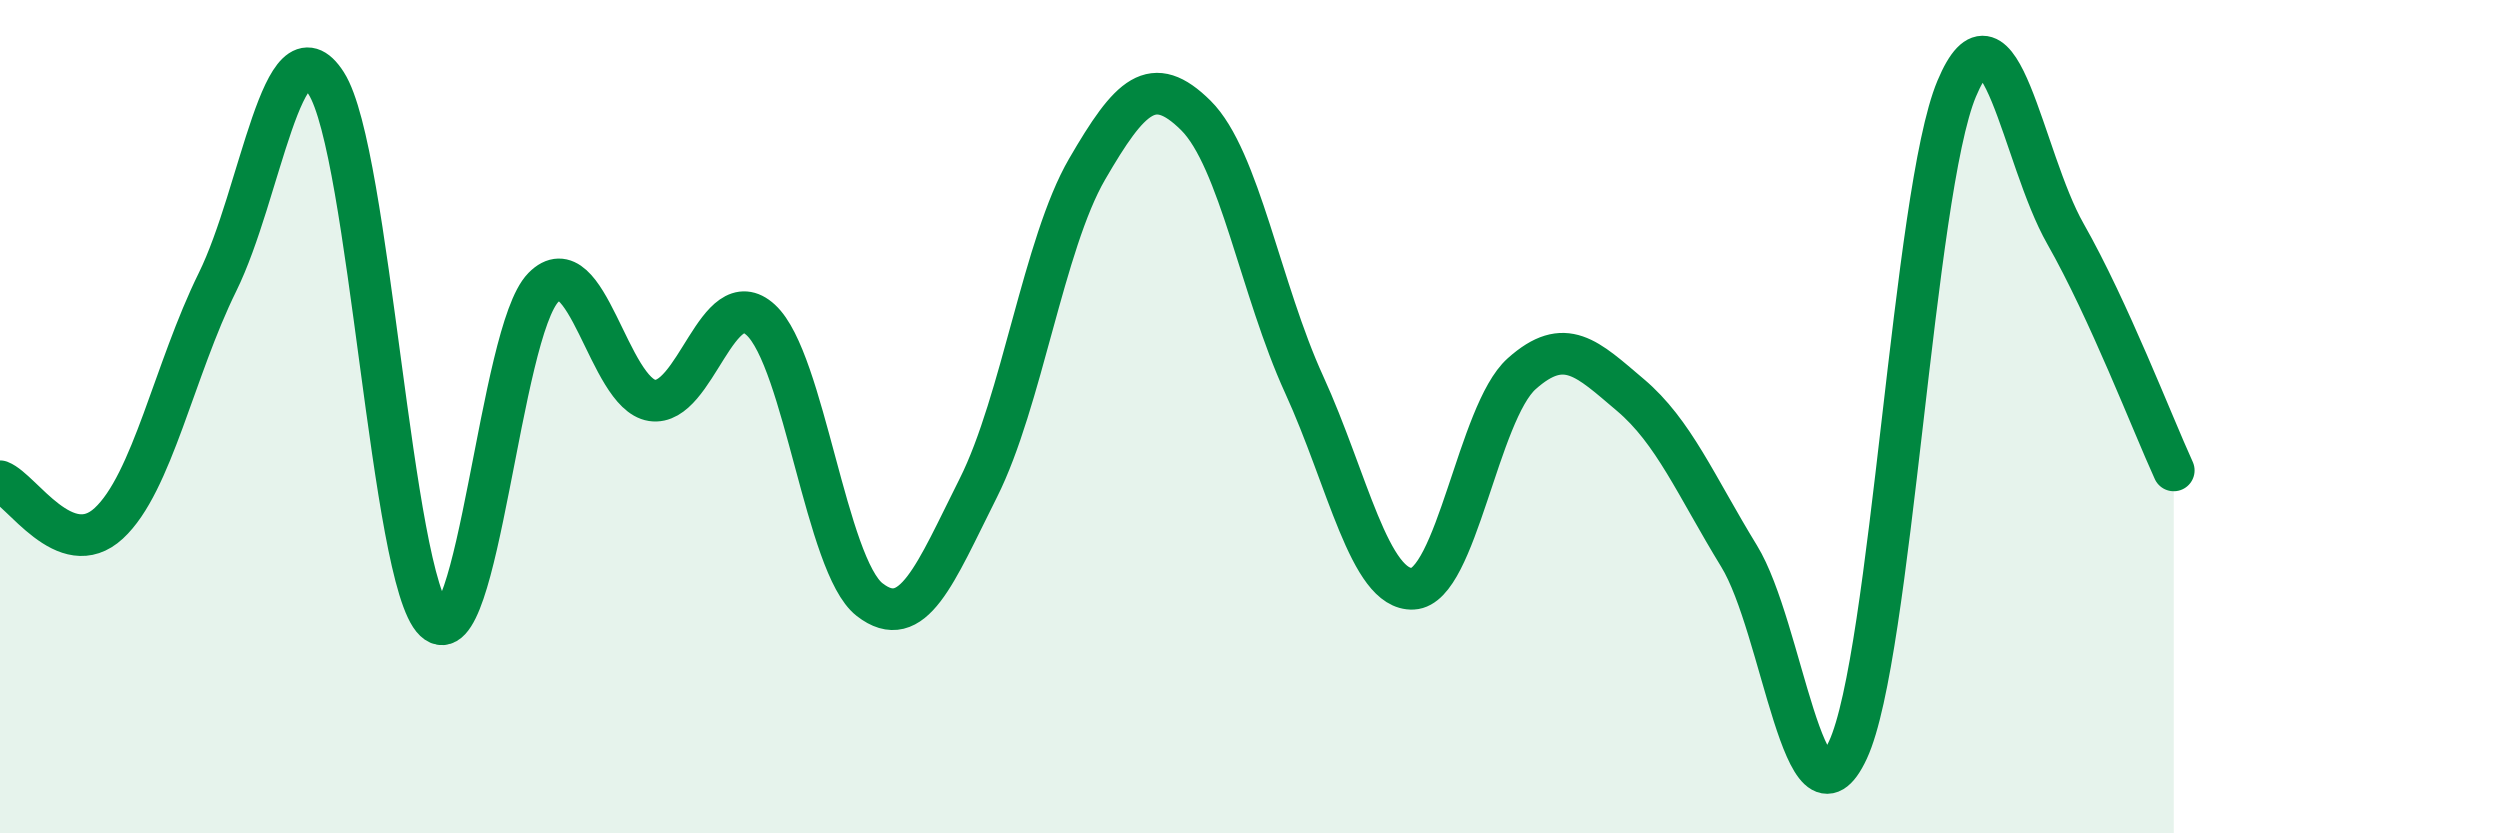
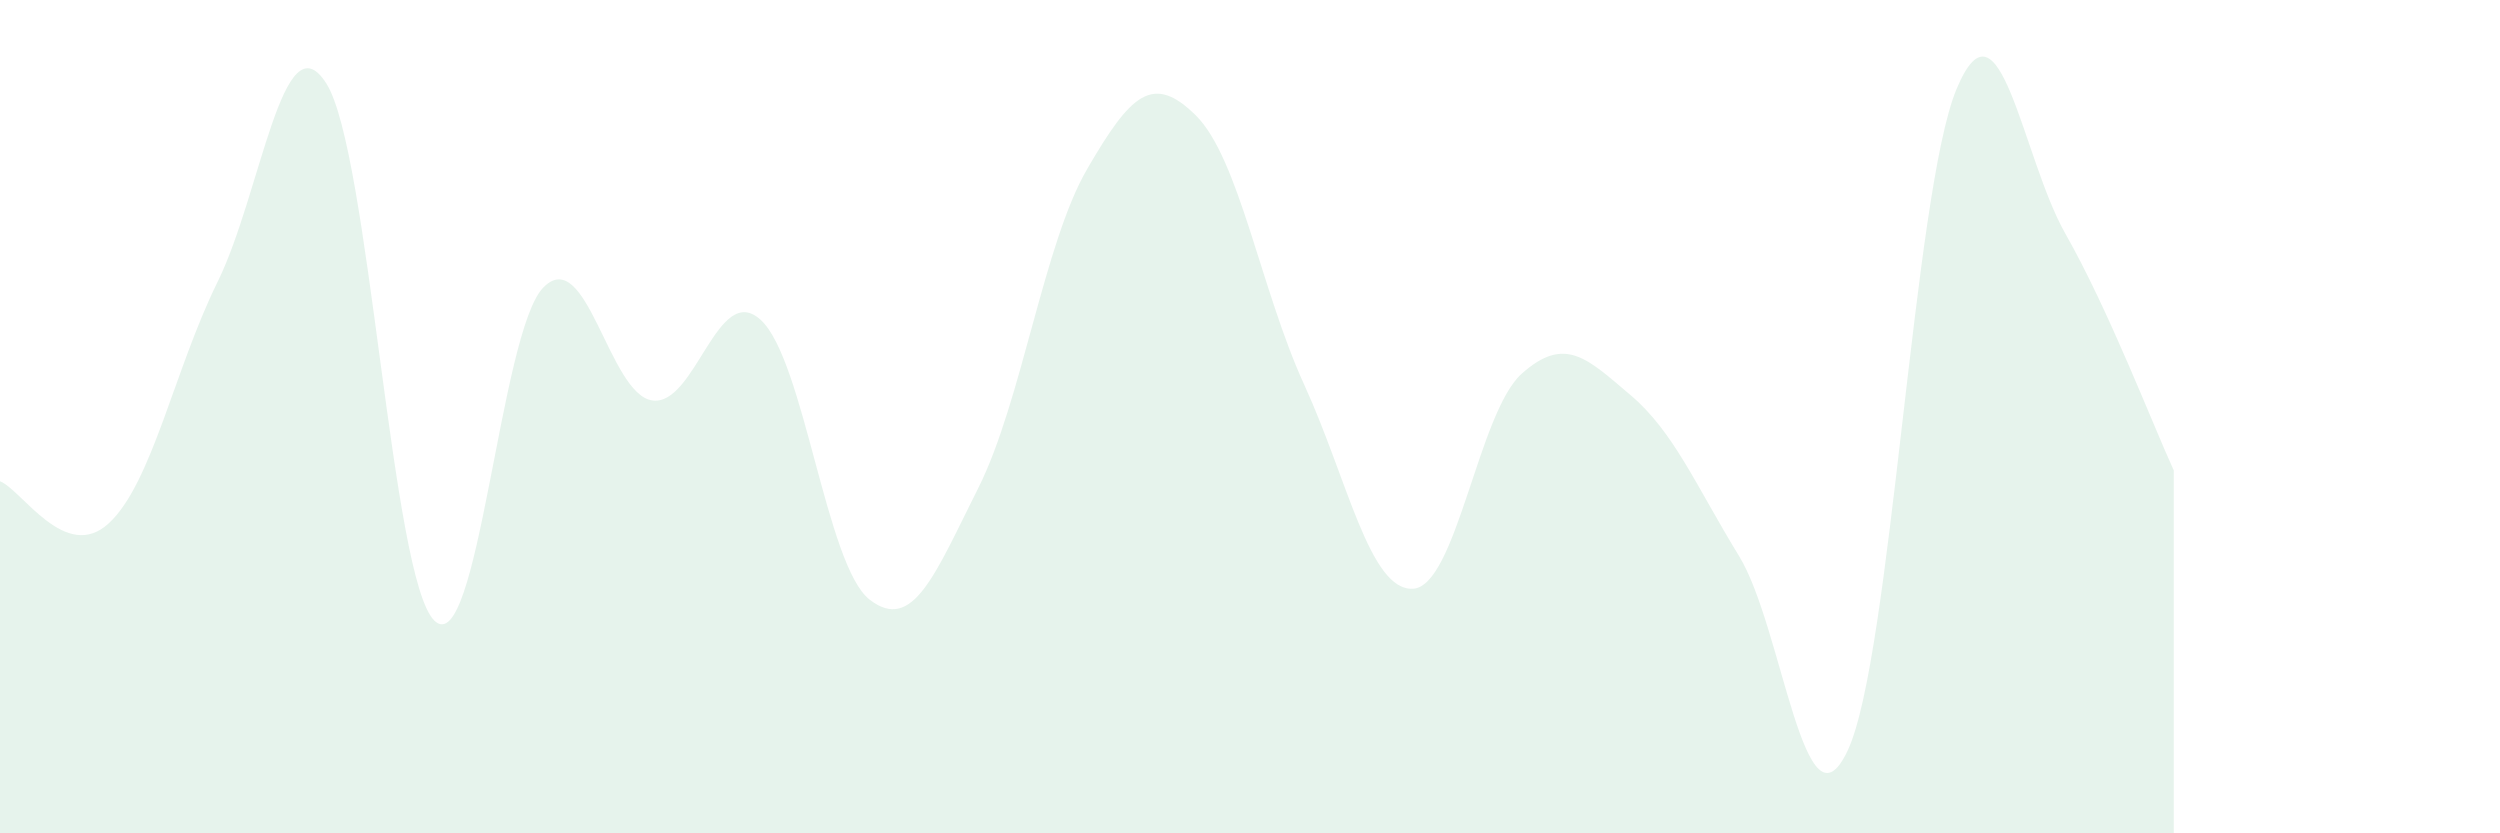
<svg xmlns="http://www.w3.org/2000/svg" width="60" height="20" viewBox="0 0 60 20">
  <path d="M 0,11.55 C 0.52,11.75 1.57,13.52 2.61,12.56 C 3.65,11.6 4.18,8.88 5.22,6.77 C 6.26,4.66 6.79,0.37 7.83,2 C 8.87,3.63 9.39,13.92 10.43,14.9 C 11.47,15.88 12,7.96 13.04,6.9 C 14.08,5.84 14.61,9.45 15.65,9.61 C 16.69,9.77 17.22,6.72 18.26,7.68 C 19.3,8.64 19.83,13.58 20.87,14.39 C 21.91,15.2 22.44,13.78 23.48,11.71 C 24.52,9.64 25.05,5.85 26.09,4.06 C 27.13,2.27 27.66,1.74 28.7,2.77 C 29.74,3.8 30.26,6.96 31.3,9.23 C 32.34,11.5 32.87,14.18 33.91,14.13 C 34.95,14.08 35.48,9.9 36.52,8.97 C 37.56,8.04 38.09,8.6 39.13,9.48 C 40.17,10.36 40.7,11.65 41.74,13.35 C 42.78,15.05 43.31,20.24 44.35,18 C 45.39,15.76 45.92,4.61 46.96,2.13 C 48,-0.35 48.53,3.78 49.57,5.61 C 50.61,7.44 51.65,10.15 52.17,11.29L52.17 20L0 20Z" fill="#008740" opacity="0.1" stroke-linecap="round" stroke-linejoin="round" />
-   <path d="M 0,11.55 C 0.52,11.75 1.57,13.52 2.61,12.56 C 3.65,11.6 4.18,8.88 5.22,6.77 C 6.26,4.66 6.79,0.37 7.83,2 C 8.87,3.63 9.39,13.92 10.43,14.9 C 11.47,15.88 12,7.96 13.04,6.9 C 14.08,5.84 14.61,9.45 15.65,9.61 C 16.69,9.77 17.22,6.72 18.26,7.68 C 19.3,8.64 19.83,13.58 20.87,14.39 C 21.91,15.2 22.44,13.78 23.48,11.71 C 24.52,9.64 25.05,5.85 26.09,4.06 C 27.13,2.27 27.66,1.74 28.7,2.77 C 29.74,3.8 30.26,6.96 31.3,9.23 C 32.34,11.5 32.87,14.18 33.91,14.13 C 34.95,14.08 35.48,9.9 36.52,8.97 C 37.56,8.04 38.09,8.6 39.13,9.48 C 40.17,10.36 40.7,11.65 41.74,13.35 C 42.78,15.05 43.31,20.24 44.35,18 C 45.39,15.76 45.92,4.61 46.96,2.13 C 48,-0.35 48.53,3.78 49.57,5.61 C 50.61,7.44 51.65,10.15 52.17,11.29" stroke="#008740" stroke-width="1" fill="none" stroke-linecap="round" stroke-linejoin="round" />
</svg>